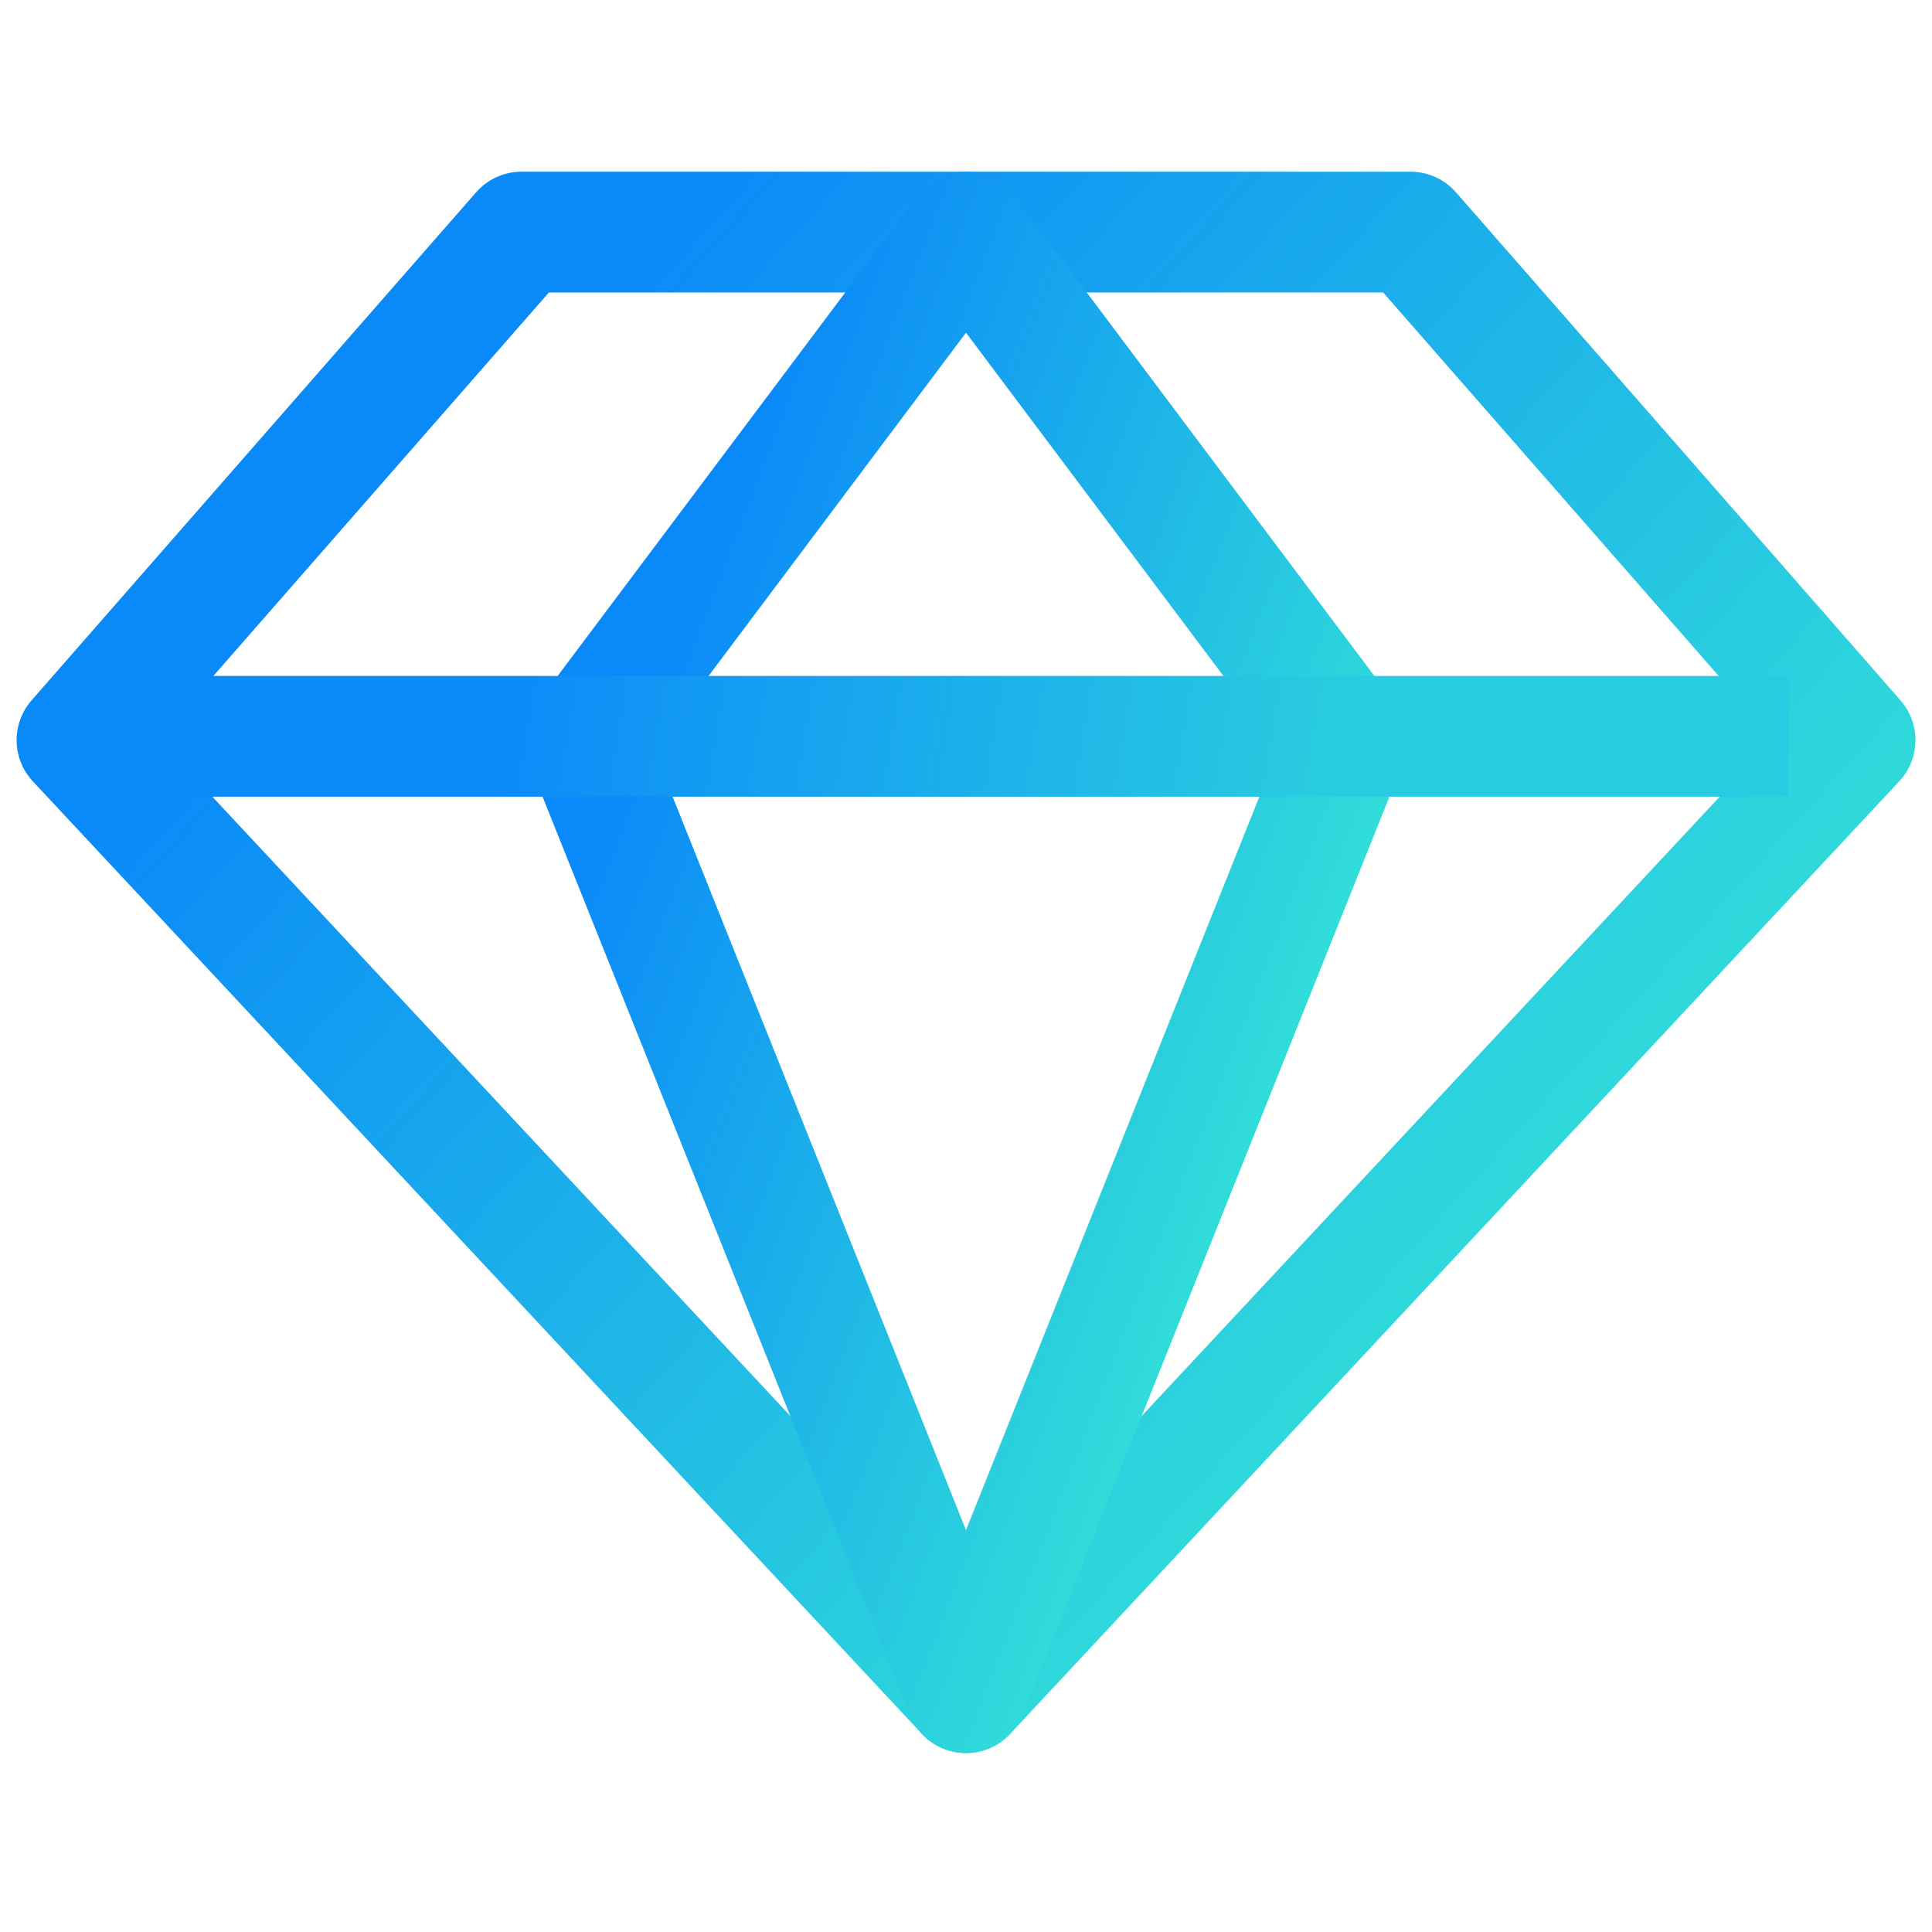
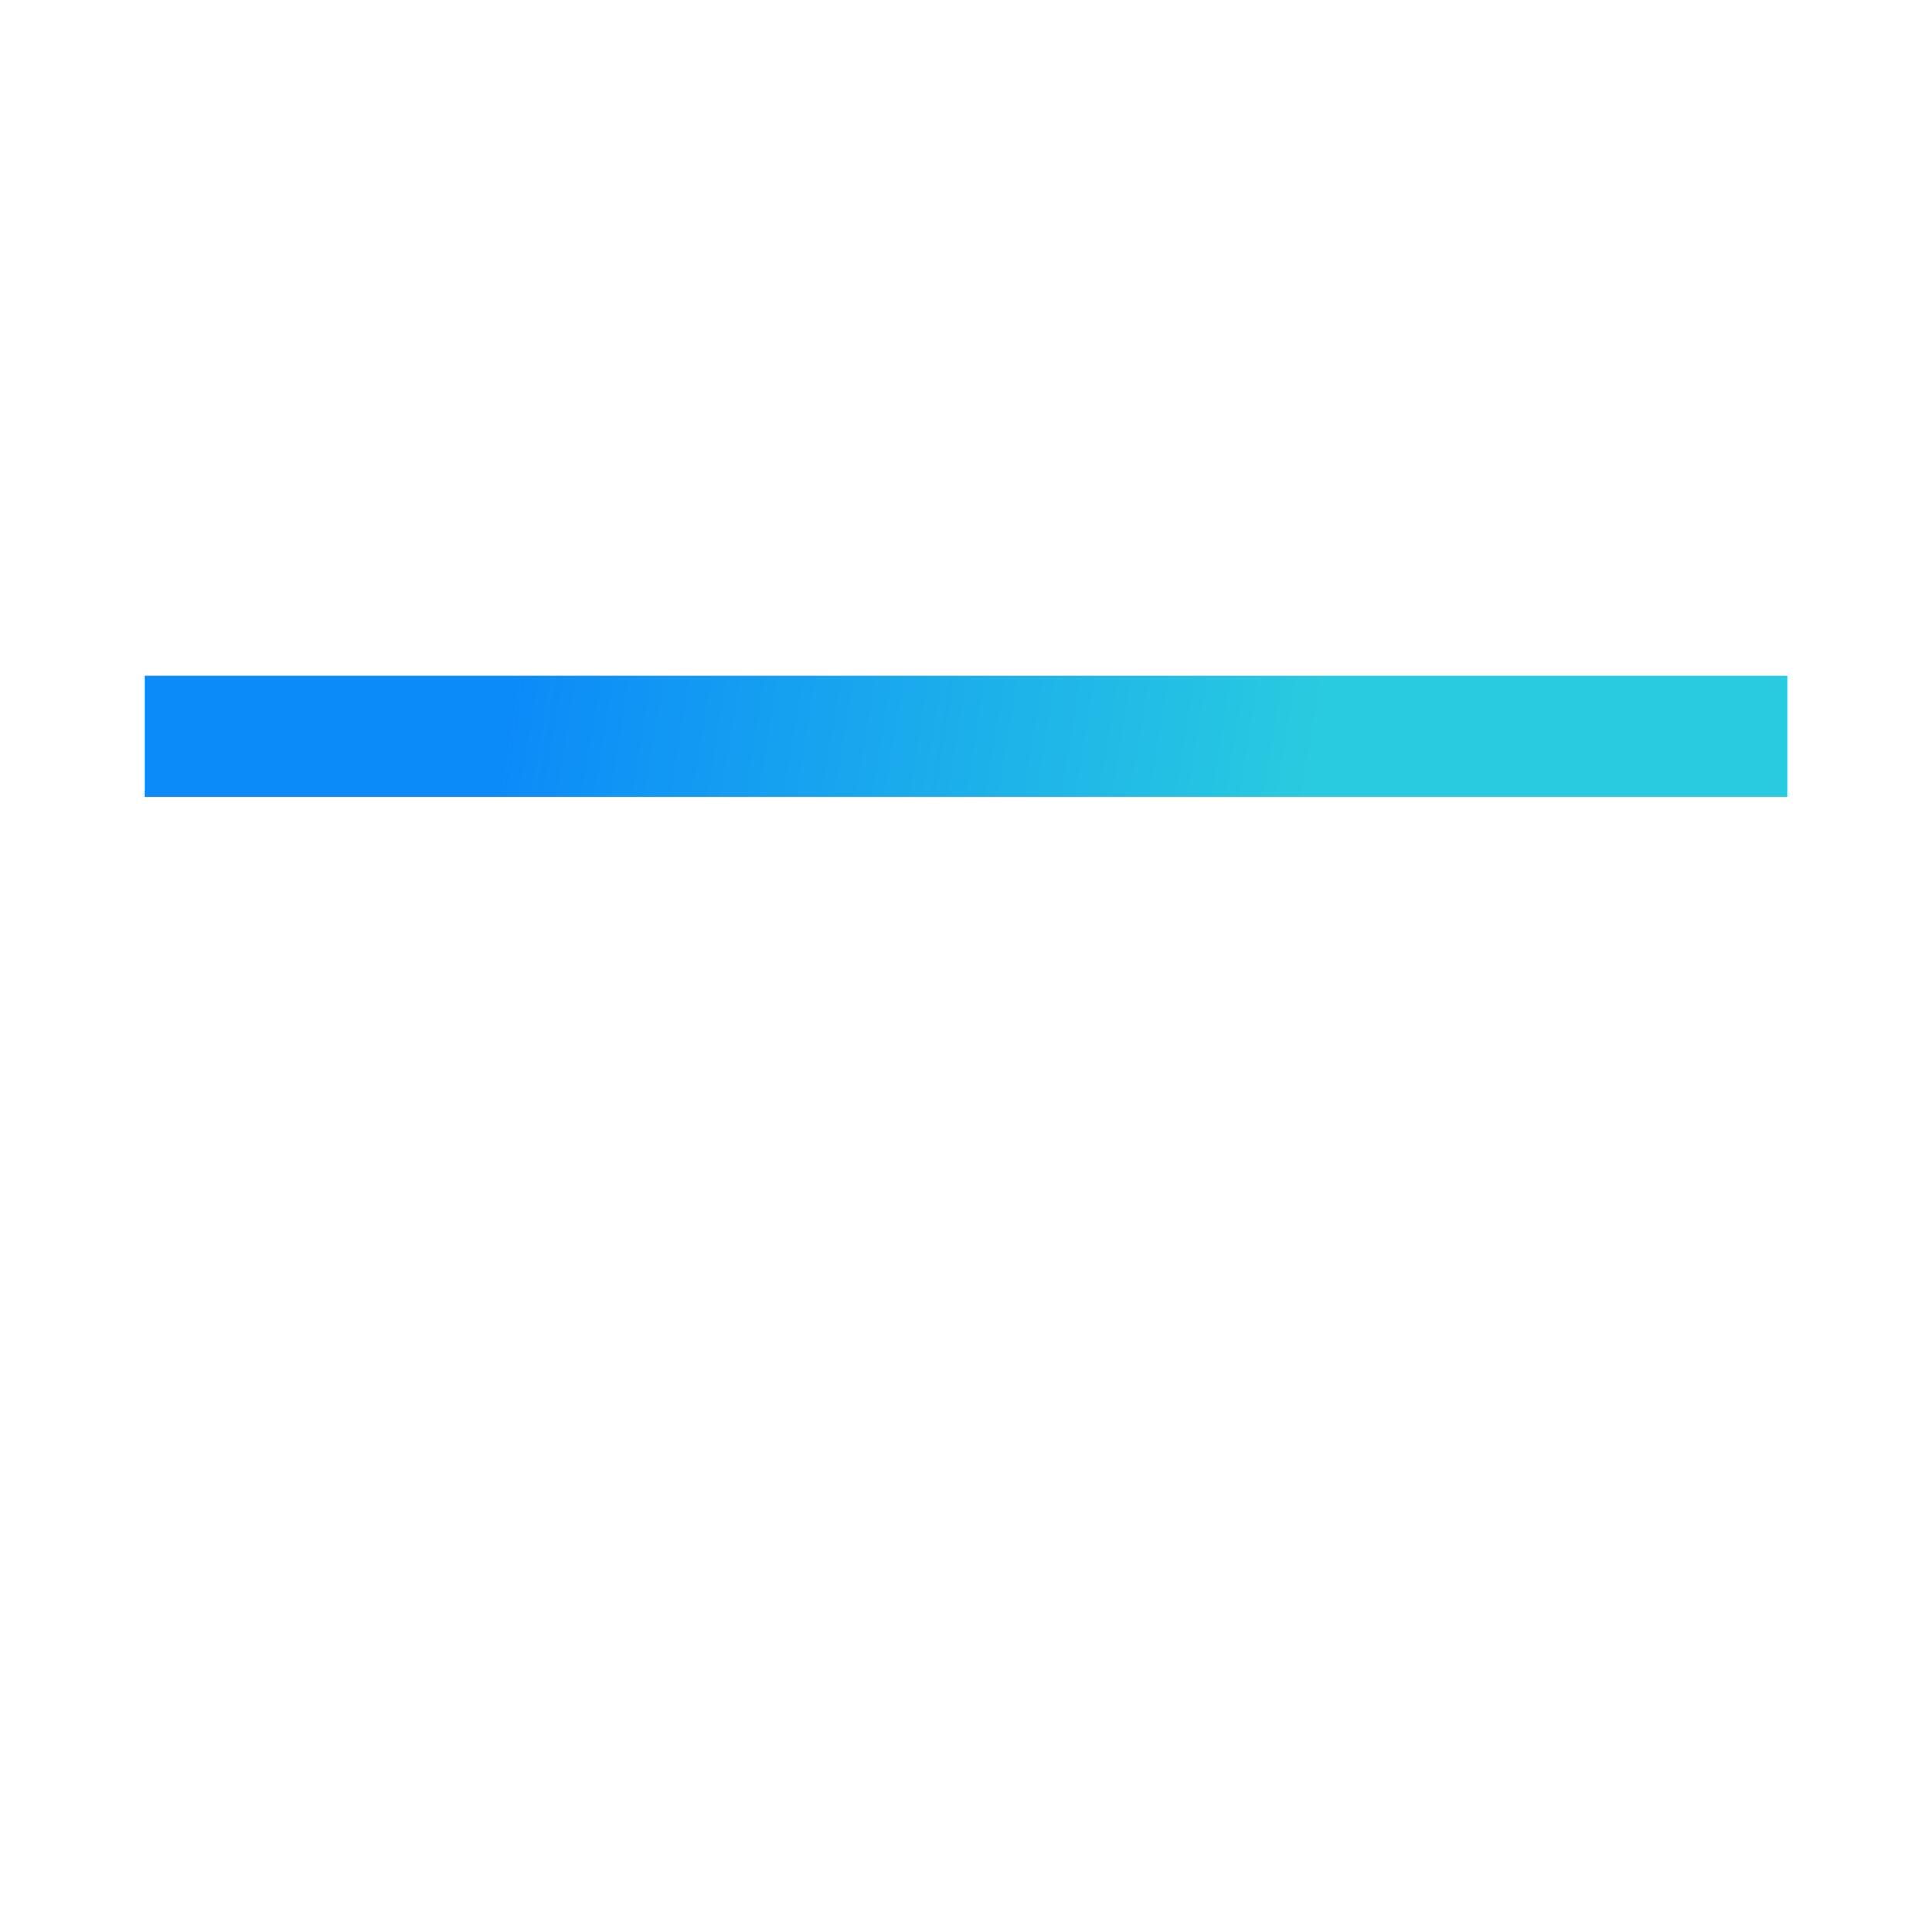
<svg xmlns="http://www.w3.org/2000/svg" width="32" height="32" viewBox="0 0 32 32" fill="none">
-   <path d="M8.638 3.844H23.363L30.726 12.259L16 28.036L1.275 12.259L8.638 3.844Z" stroke="url(#paint0_linear_2139_3451)" stroke-width="2" stroke-linecap="round" stroke-linejoin="round" />
-   <path d="M22.311 12.259L16 28.036L9.689 12.259L16 3.844L22.311 12.259Z" stroke="url(#paint1_linear_2139_3451)" stroke-width="2" stroke-linecap="round" stroke-linejoin="round" />
  <line x1="2.39" y1="12.196" x2="29.611" y2="12.196" stroke="url(#paint2_linear_2139_3451)" stroke-width="2" />
  <defs>
    <linearGradient id="paint0_linear_2139_3451" x1="9.884" y1="4.473" x2="26.734" y2="19.636" gradientUnits="userSpaceOnUse">
      <stop stop-color="#0A89F8" />
      <stop offset="1" stop-color="#31DDD9" />
    </linearGradient>
    <linearGradient id="paint1_linear_2139_3451" x1="13.379" y1="4.473" x2="24.756" y2="8.861" gradientUnits="userSpaceOnUse">
      <stop stop-color="#0A89F8" />
      <stop offset="1" stop-color="#31DDD9" />
    </linearGradient>
    <linearGradient id="paint2_linear_2139_3451" x1="8.059" y1="13.196" x2="21.293" y2="15.377" gradientUnits="userSpaceOnUse">
      <stop stop-color="#0B8AF9" />
      <stop offset="1" stop-color="#29CBE0" />
    </linearGradient>
  </defs>
</svg>